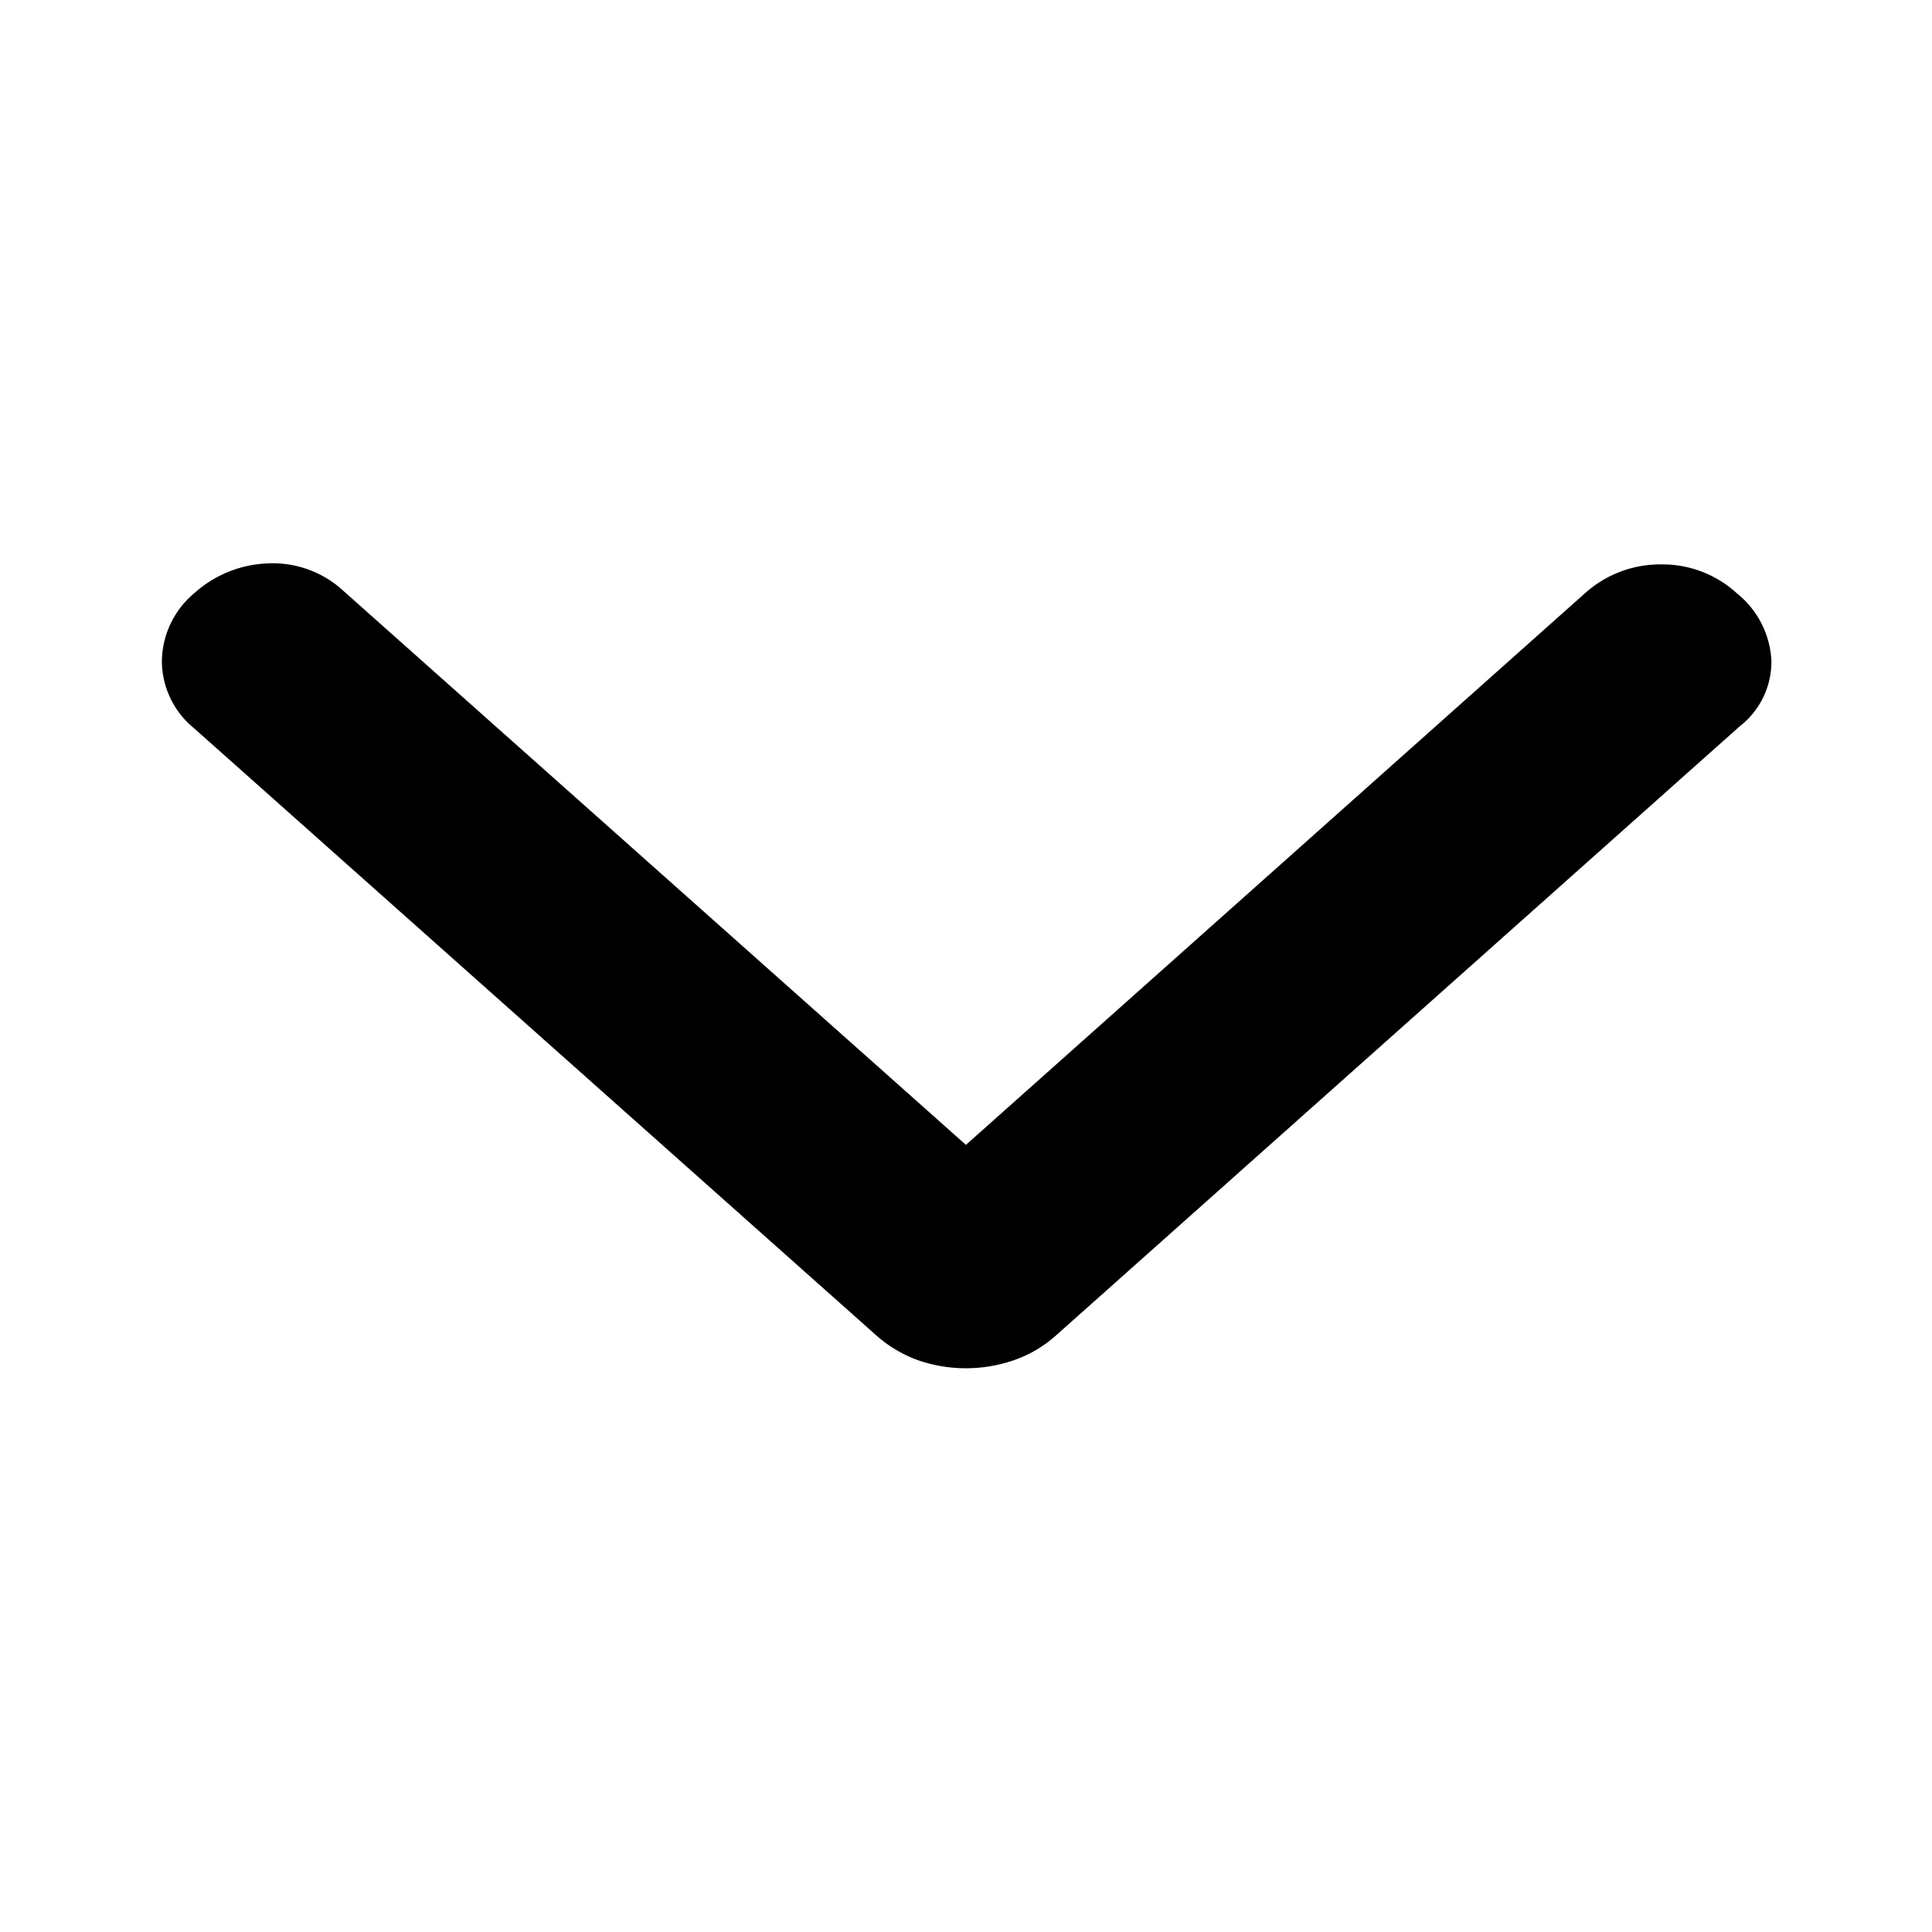
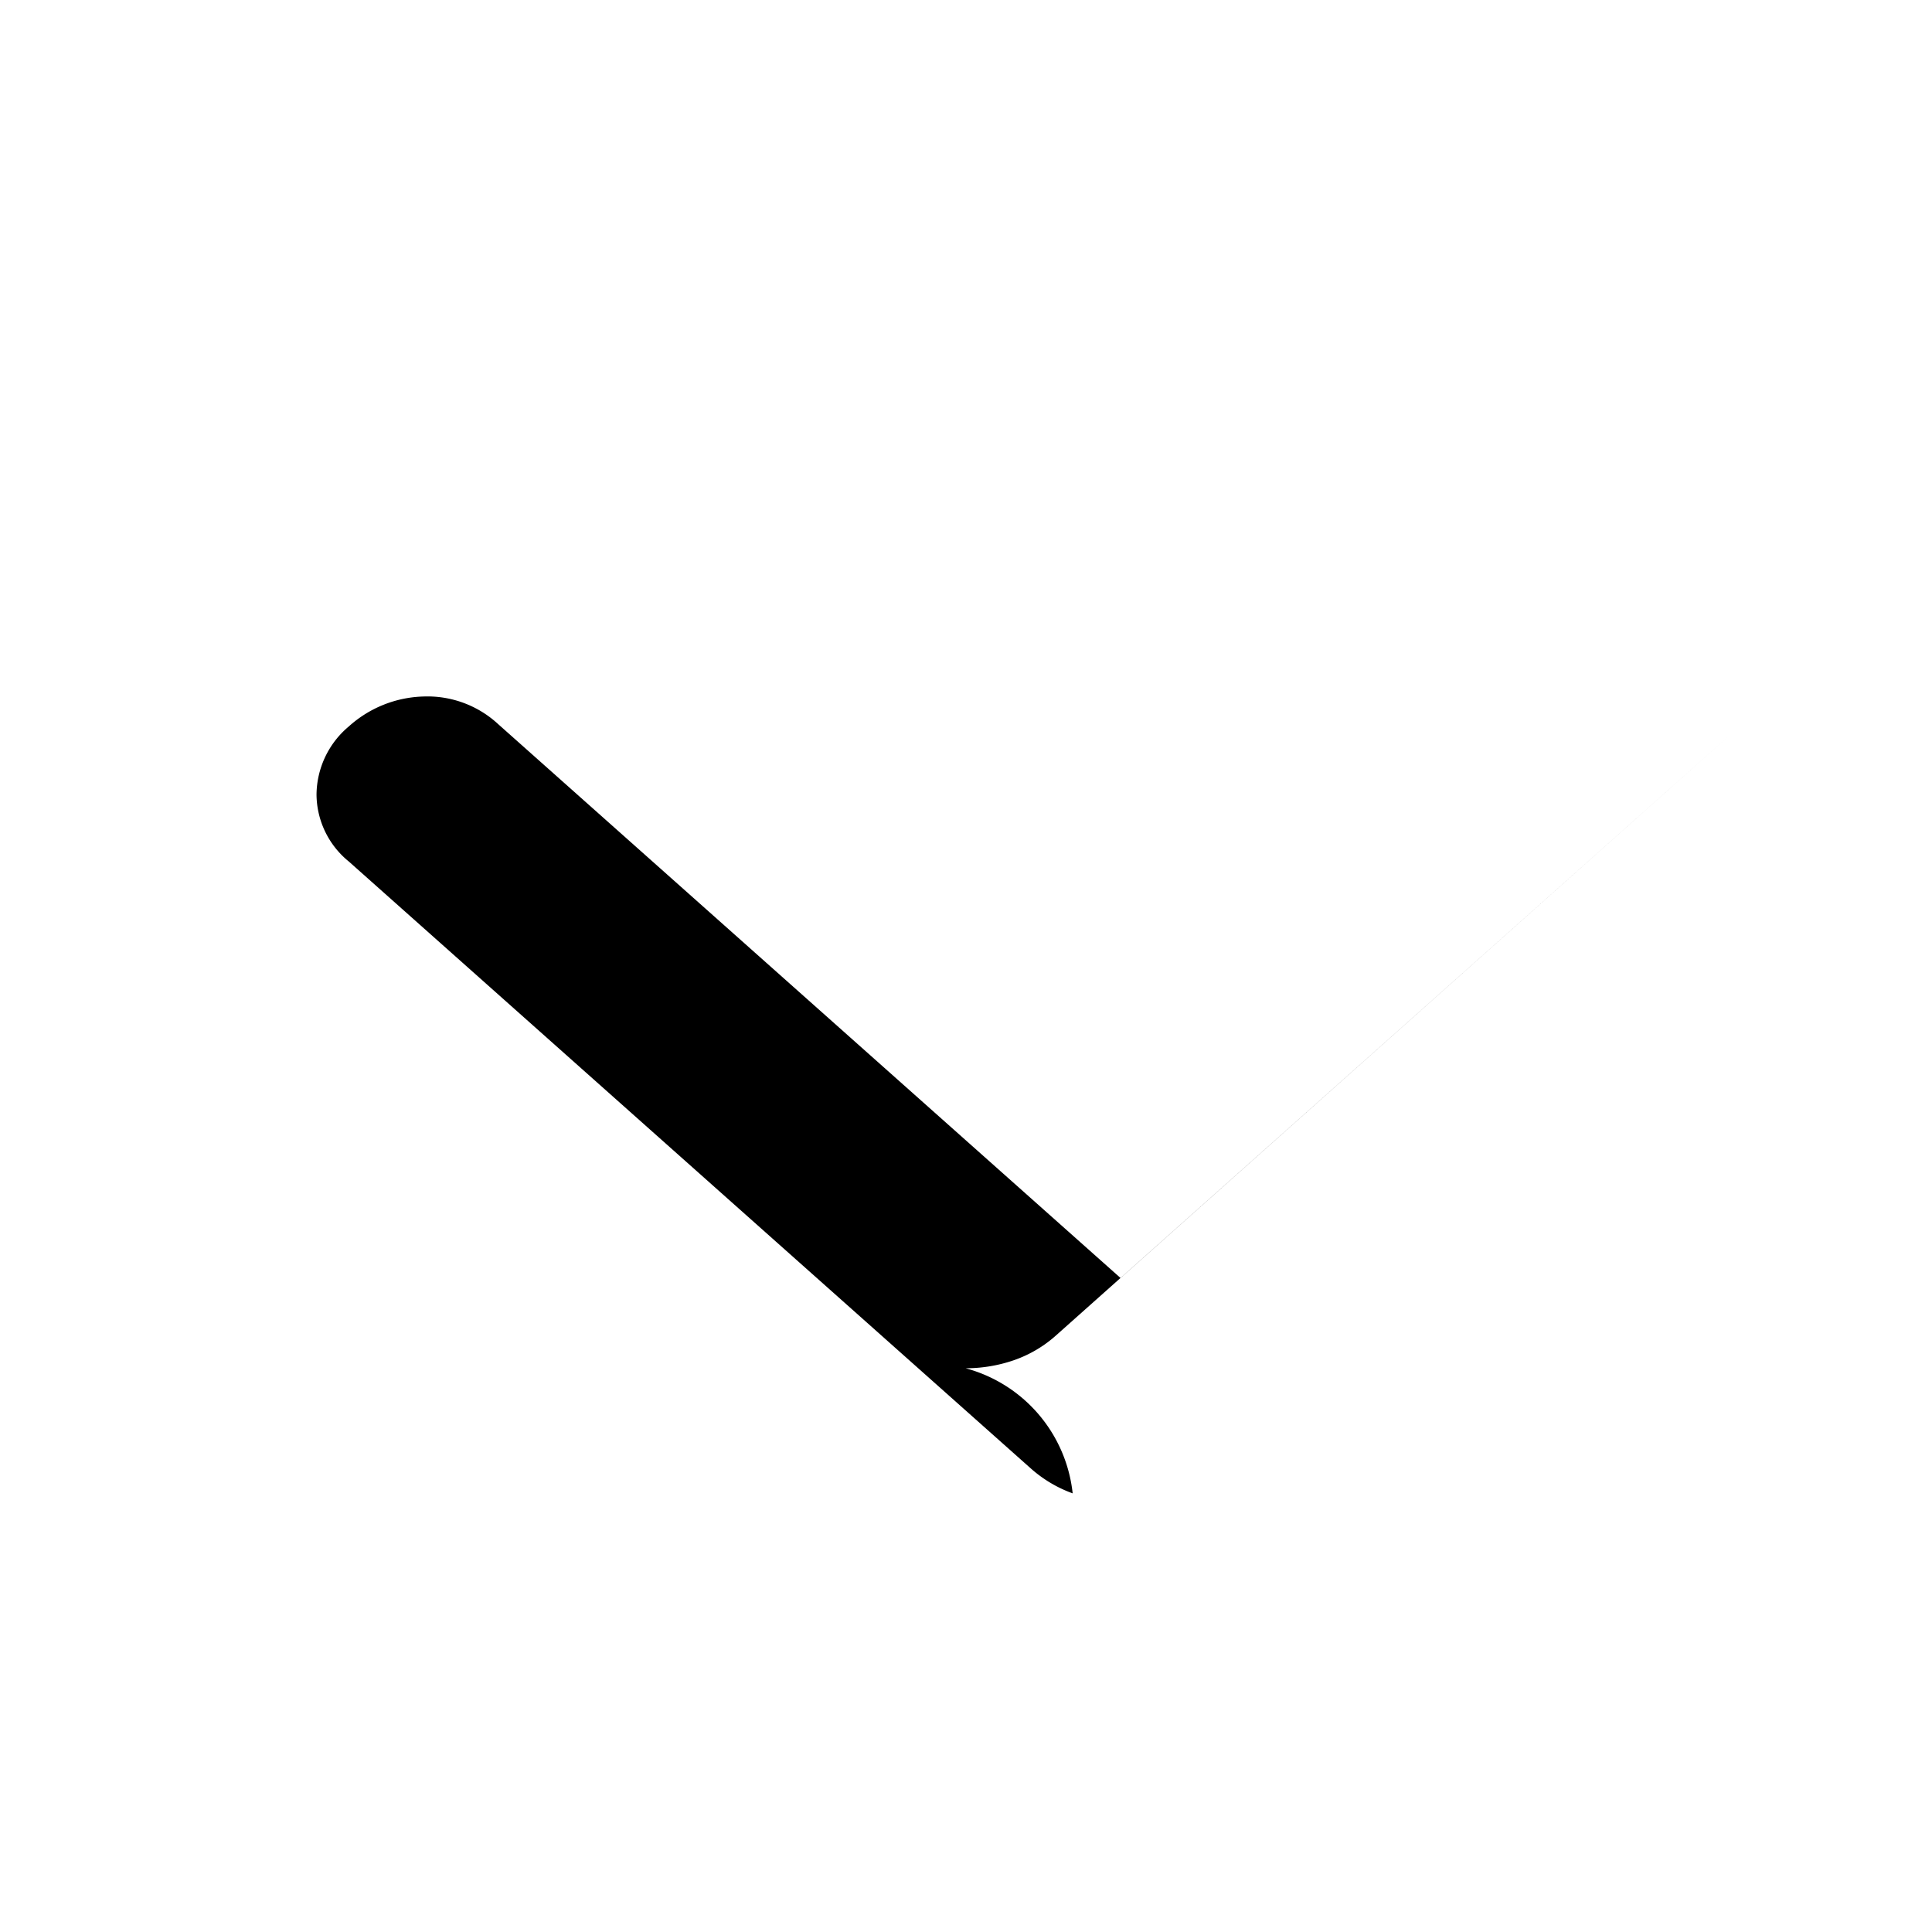
<svg xmlns="http://www.w3.org/2000/svg" id="chevrone-harmonia-sep-23" width="24" height="24" viewBox="0 0 24 24">
  <g id="Grupo_15037" data-name="Grupo 15037" transform="translate(24 24) rotate(180)">
-     <rect id="SF" width="24" height="24" fill="none" />
-     <path id="Expand_More_Fill" data-name="Expand More Fill" d="M279.649,444.22a1.833,1.833,0,0,0-.6.1,1.541,1.541,0,0,0-.53.314l-8.488,7.562a1.014,1.014,0,0,0-.392.818,1.146,1.146,0,0,0,.428.832,1.371,1.371,0,0,0,.94.36,1.4,1.4,0,0,0,.945-.356l7.693-6.855,7.732,6.881a1.293,1.293,0,0,0,.921.343,1.444,1.444,0,0,0,.935-.373,1.116,1.116,0,0,0,.4-.845,1.081,1.081,0,0,0-.4-.831l-8.468-7.536a1.6,1.6,0,0,0-.525-.314A1.809,1.809,0,0,0,279.649,444.22Z" transform="translate(-267.644 -437.217)" />
+     <path id="Expand_More_Fill" data-name="Expand More Fill" d="M279.649,444.22a1.833,1.833,0,0,0-.6.1,1.541,1.541,0,0,0-.53.314l-8.488,7.562l7.693-6.855,7.732,6.881a1.293,1.293,0,0,0,.921.343,1.444,1.444,0,0,0,.935-.373,1.116,1.116,0,0,0,.4-.845,1.081,1.081,0,0,0-.4-.831l-8.468-7.536a1.6,1.6,0,0,0-.525-.314A1.809,1.809,0,0,0,279.649,444.22Z" transform="translate(-267.644 -437.217)" />
  </g>
</svg>